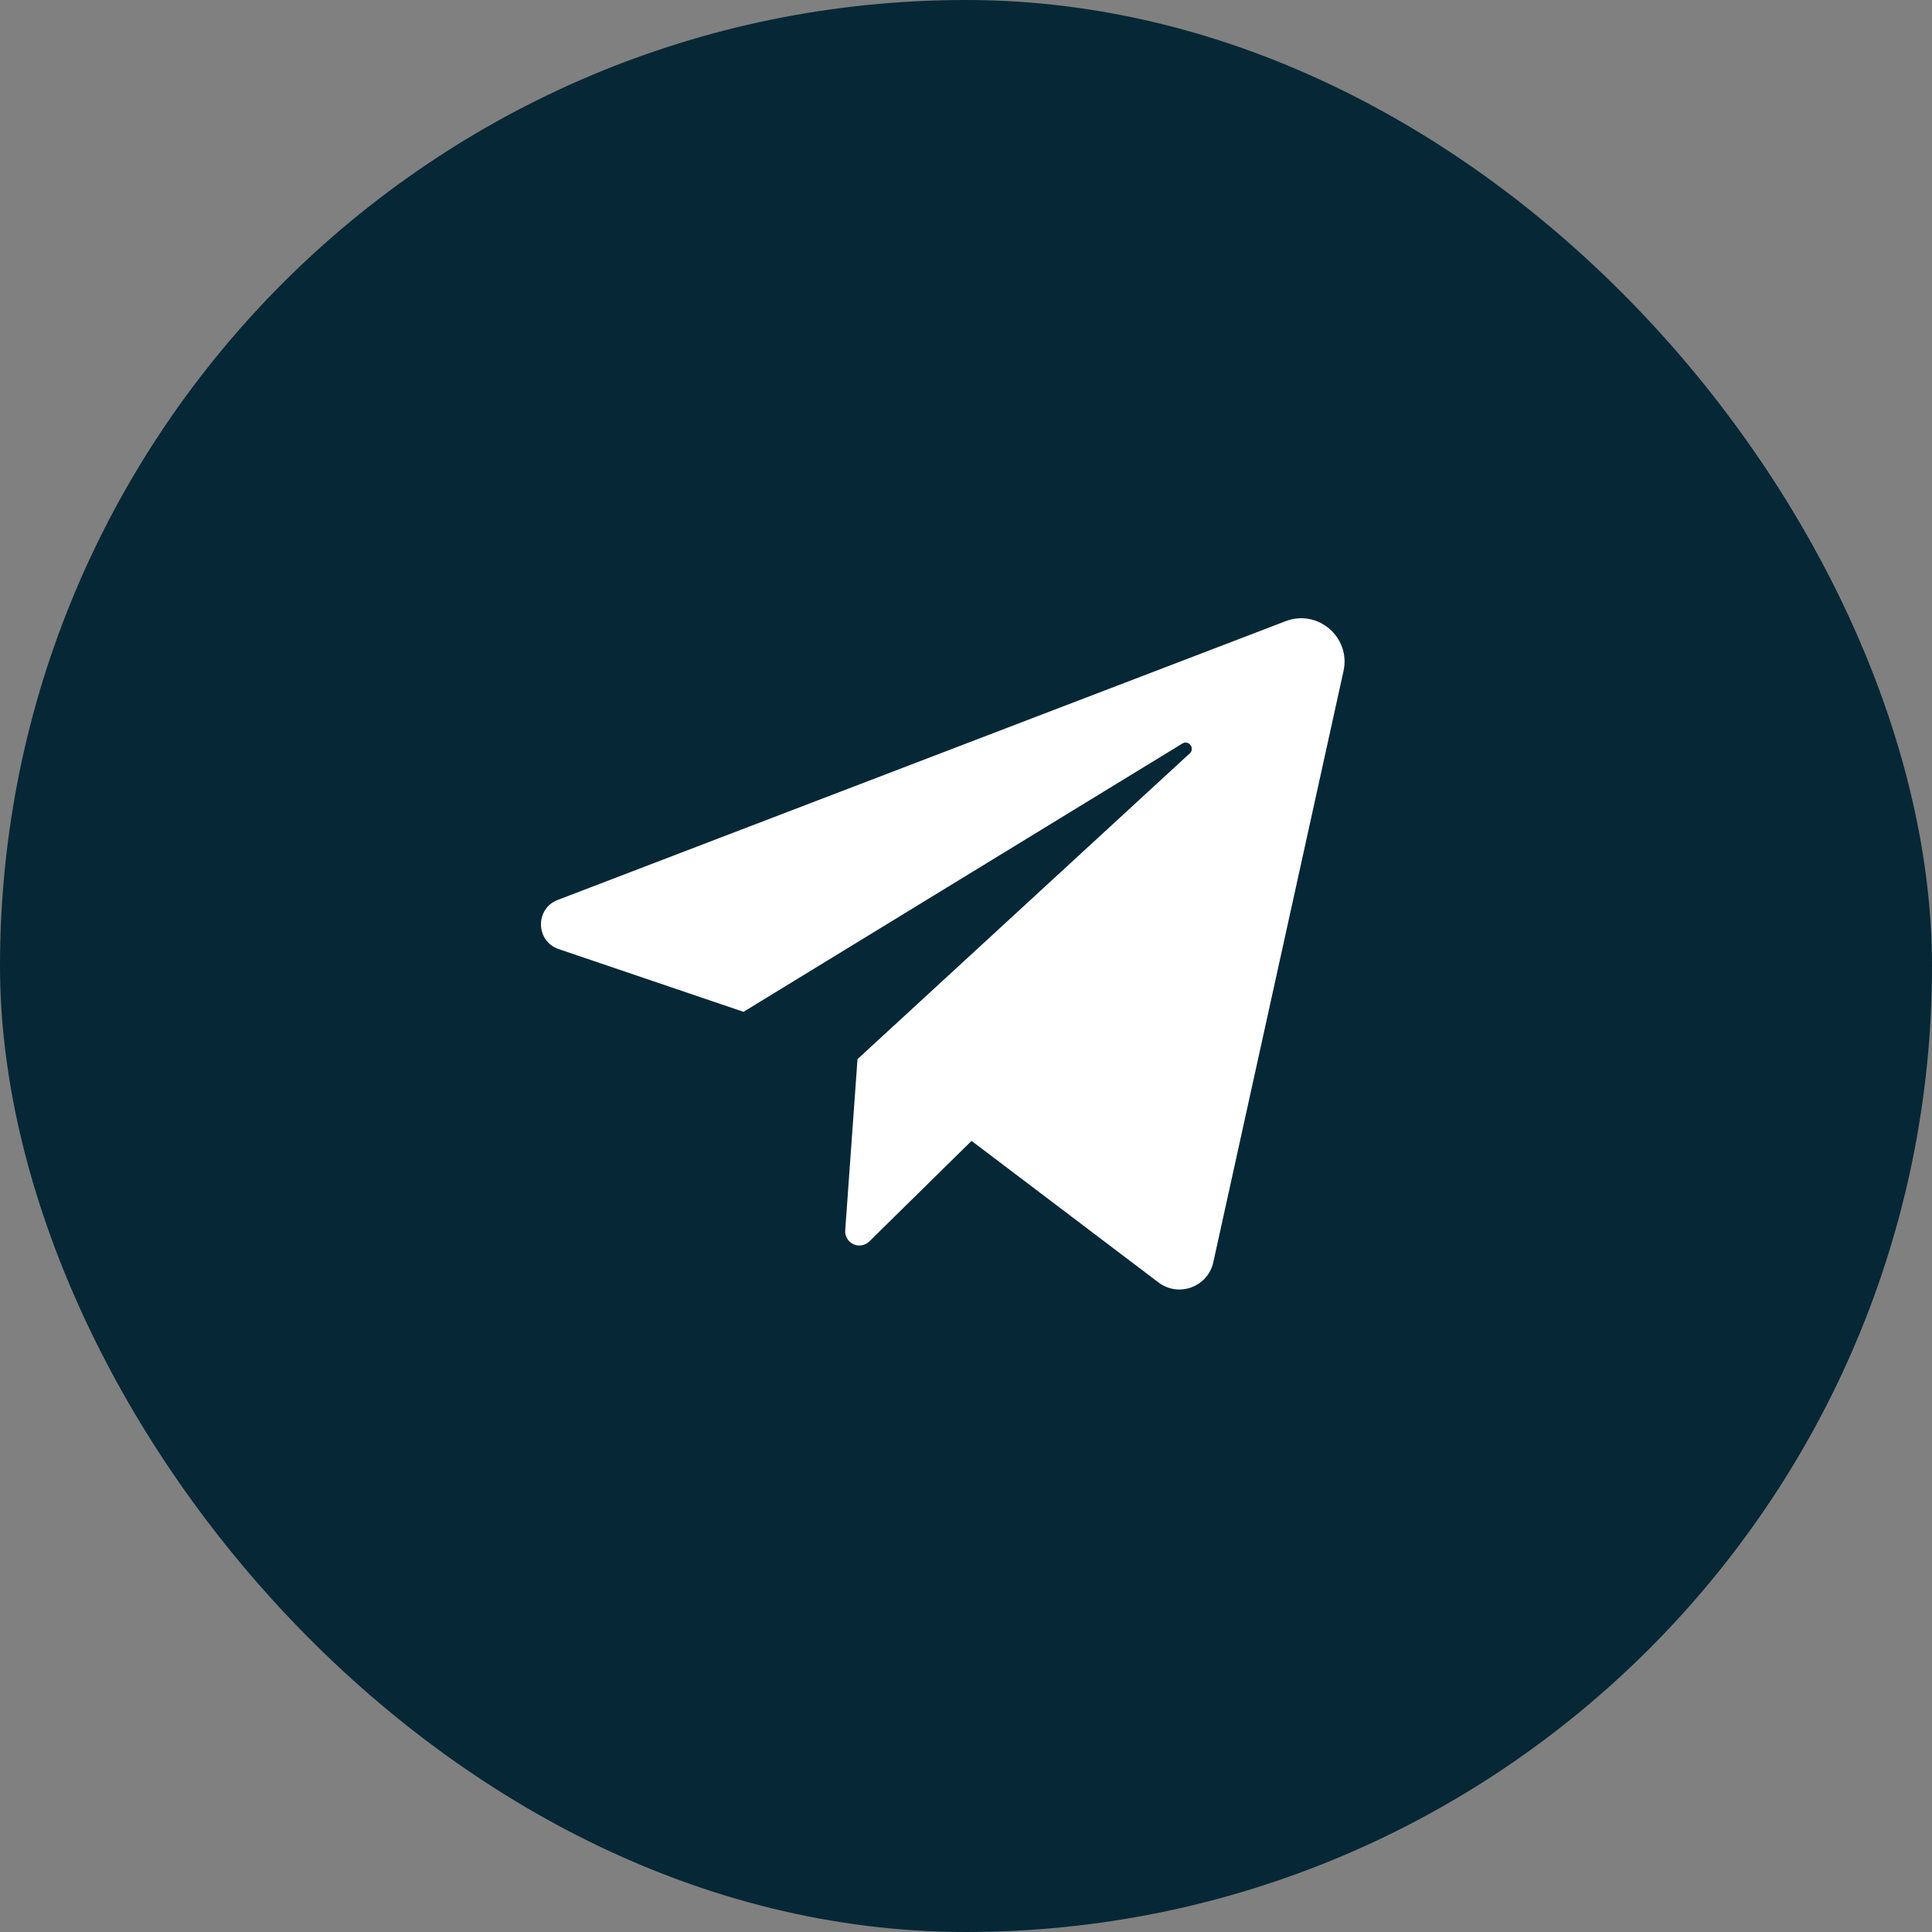
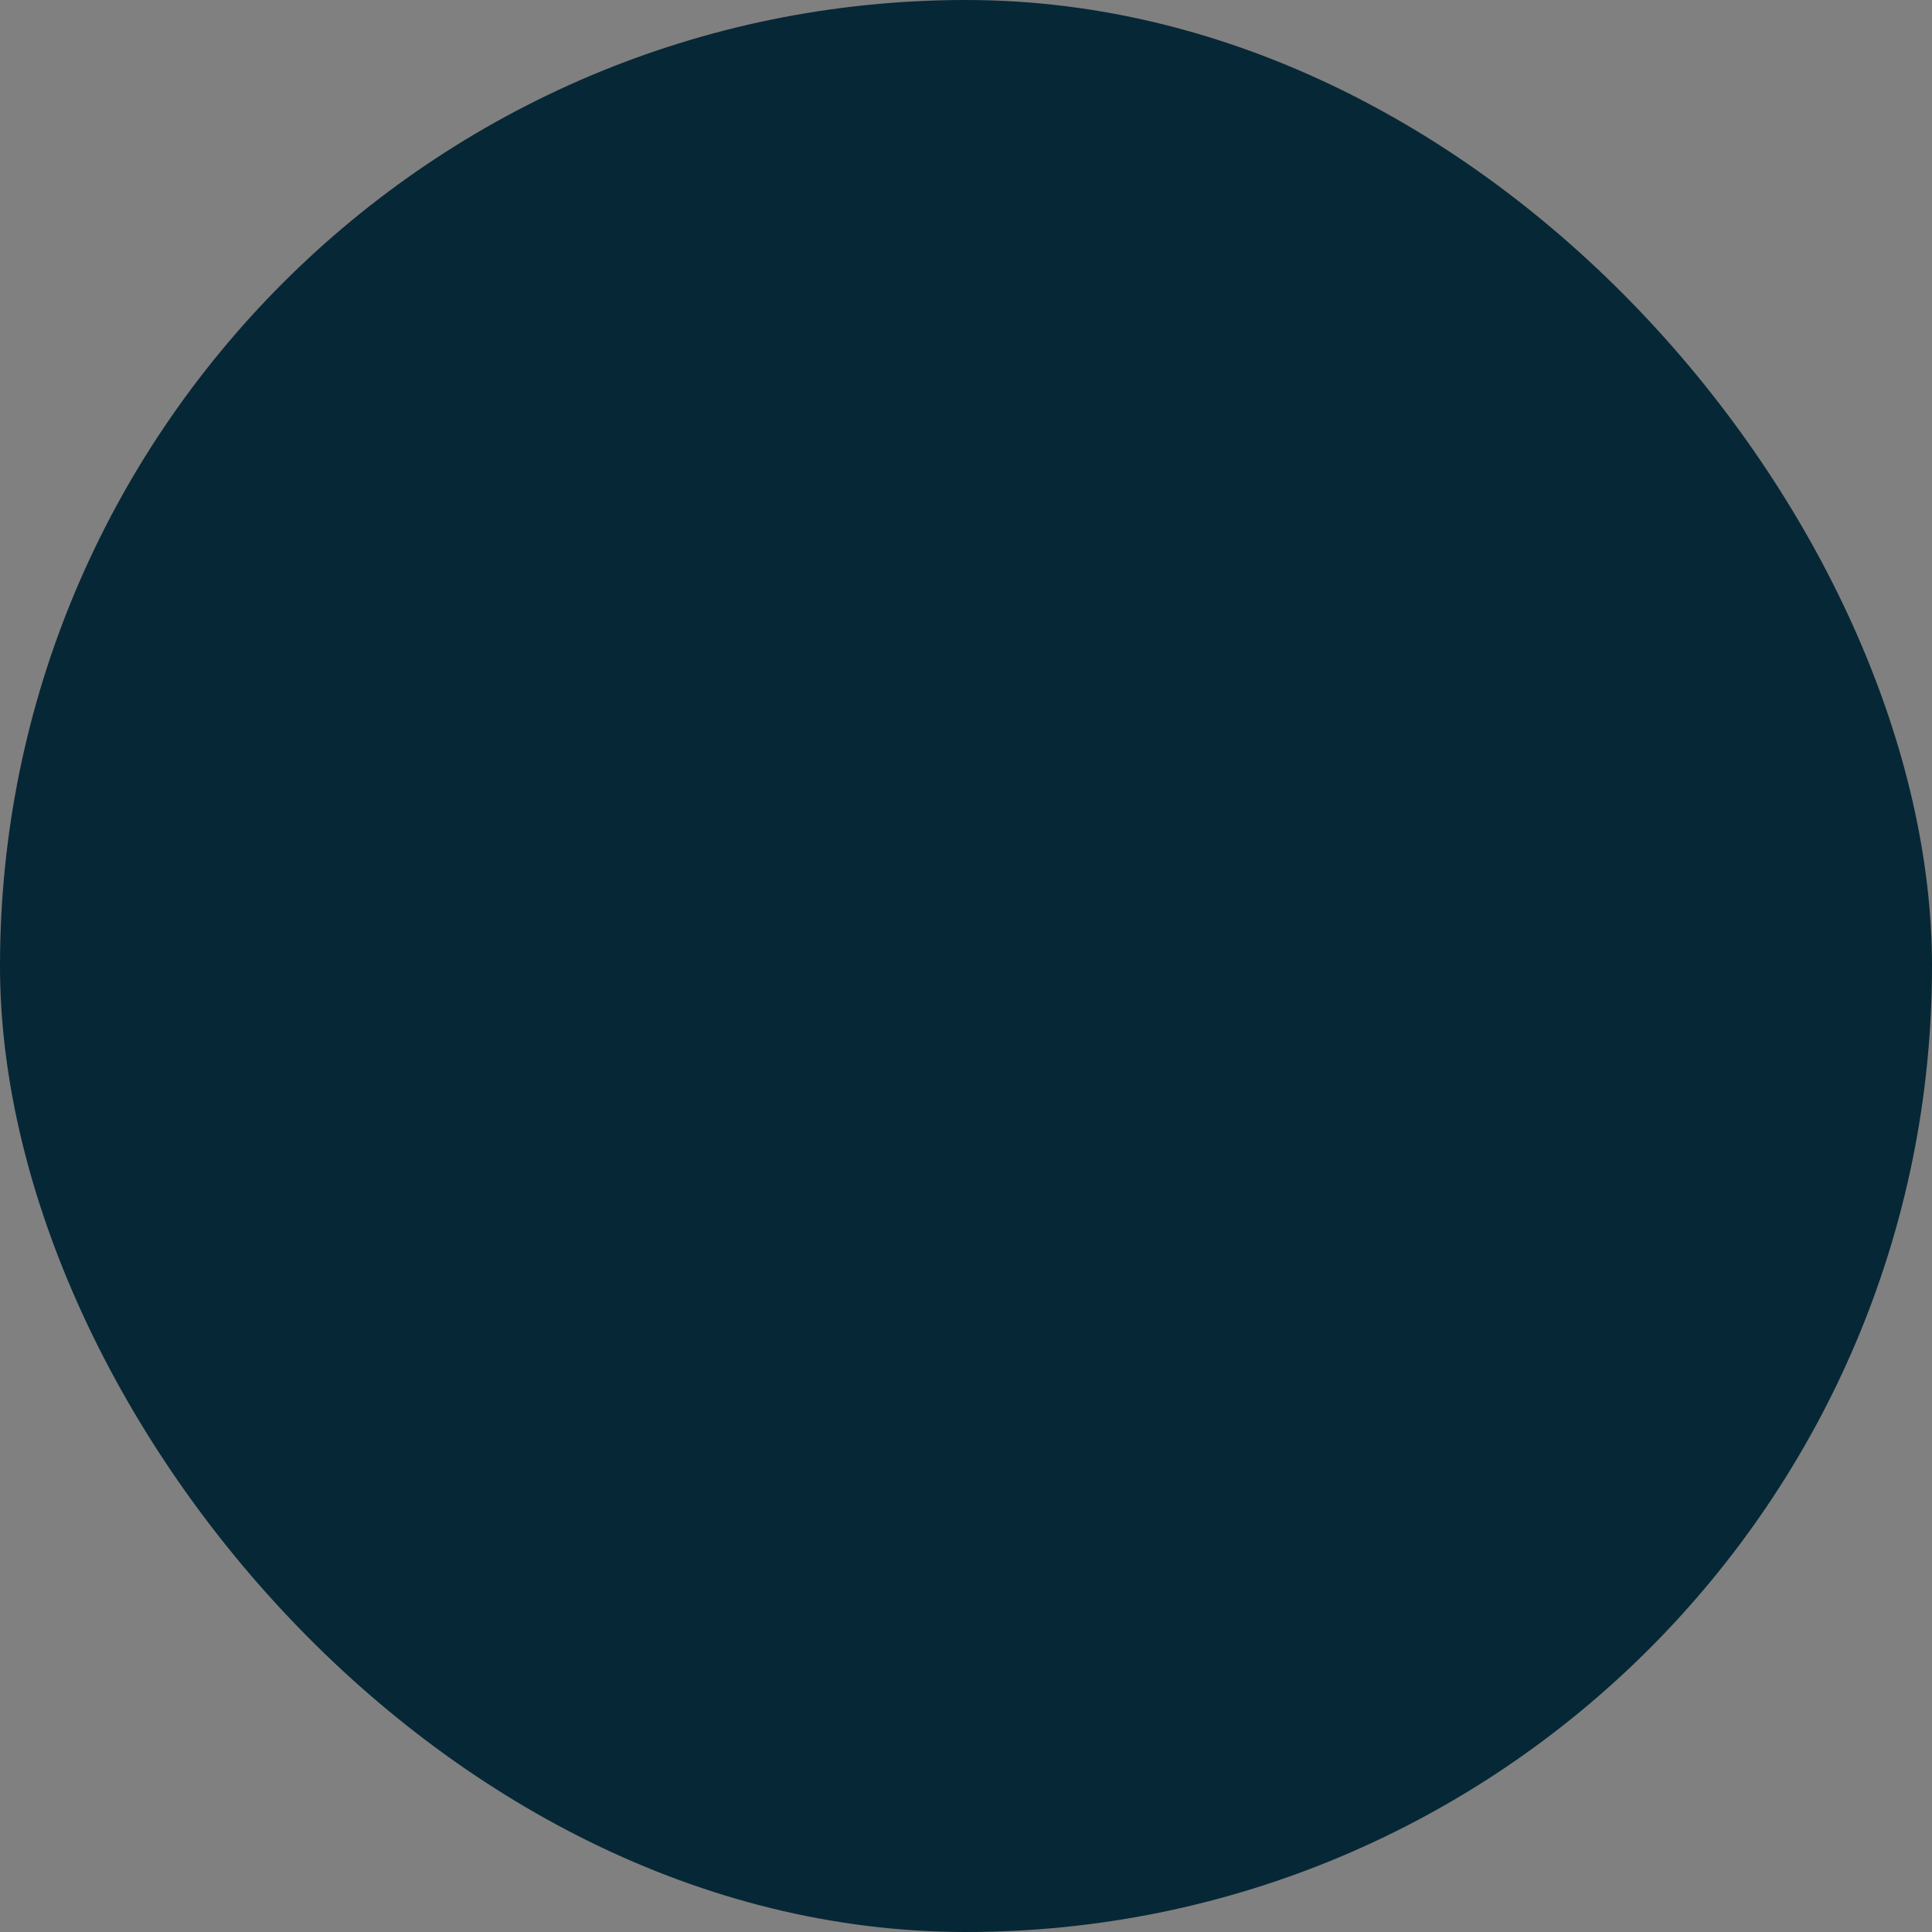
<svg xmlns="http://www.w3.org/2000/svg" width="25" height="25" viewBox="0 0 25 25" fill="none">
  <rect x="0" y="0" width="25" height="25" fill="#808080" stroke="none" />
  <rect width="25" height="25" rx="12.5" fill="#062736" />
-   <path d="M7.229 12.281L9.621 13.093L15.3 9.621C15.382 9.571 15.466 9.683 15.396 9.748L11.096 13.705L10.937 15.921C10.934 15.958 10.943 15.995 10.962 16.027C10.981 16.059 11.009 16.084 11.043 16.1C11.076 16.116 11.114 16.121 11.151 16.114C11.187 16.108 11.221 16.091 11.248 16.065L12.572 14.763L14.991 16.595C15.252 16.792 15.63 16.653 15.7 16.334L17.385 8.683C17.481 8.247 17.053 7.878 16.636 8.038L7.217 11.645C6.922 11.758 6.93 12.179 7.229 12.281Z" fill="white" />
</svg>